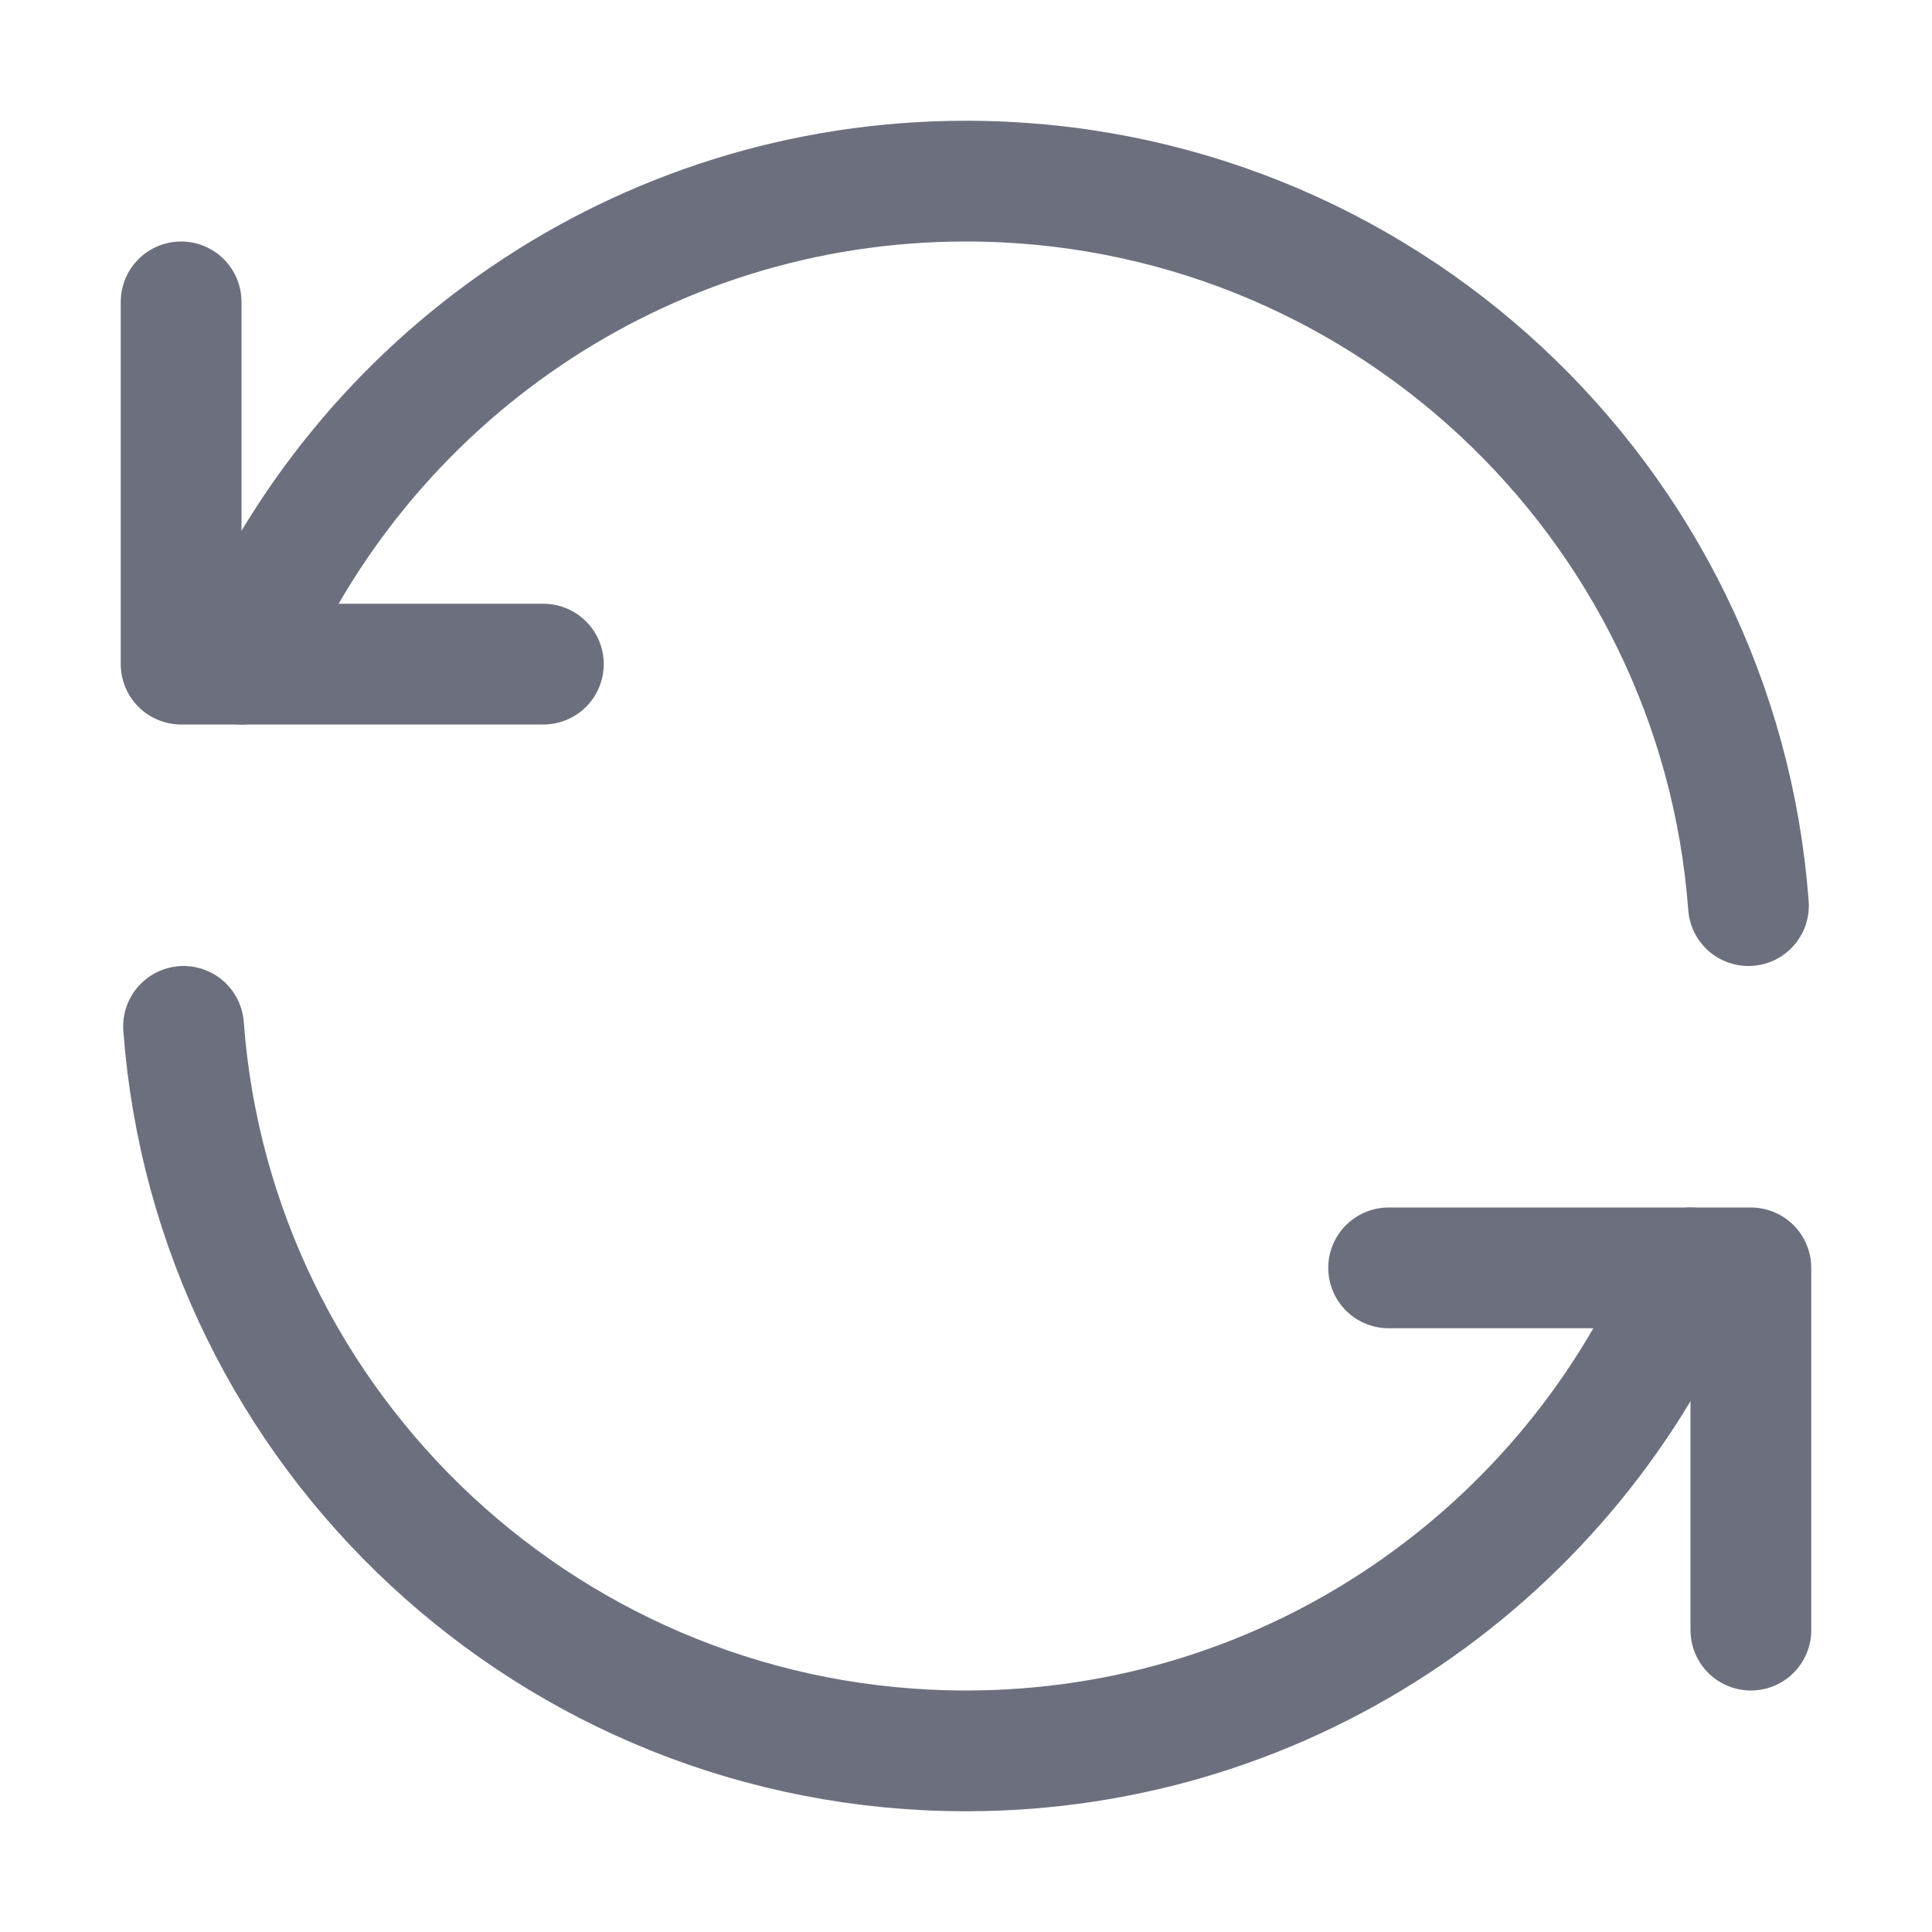
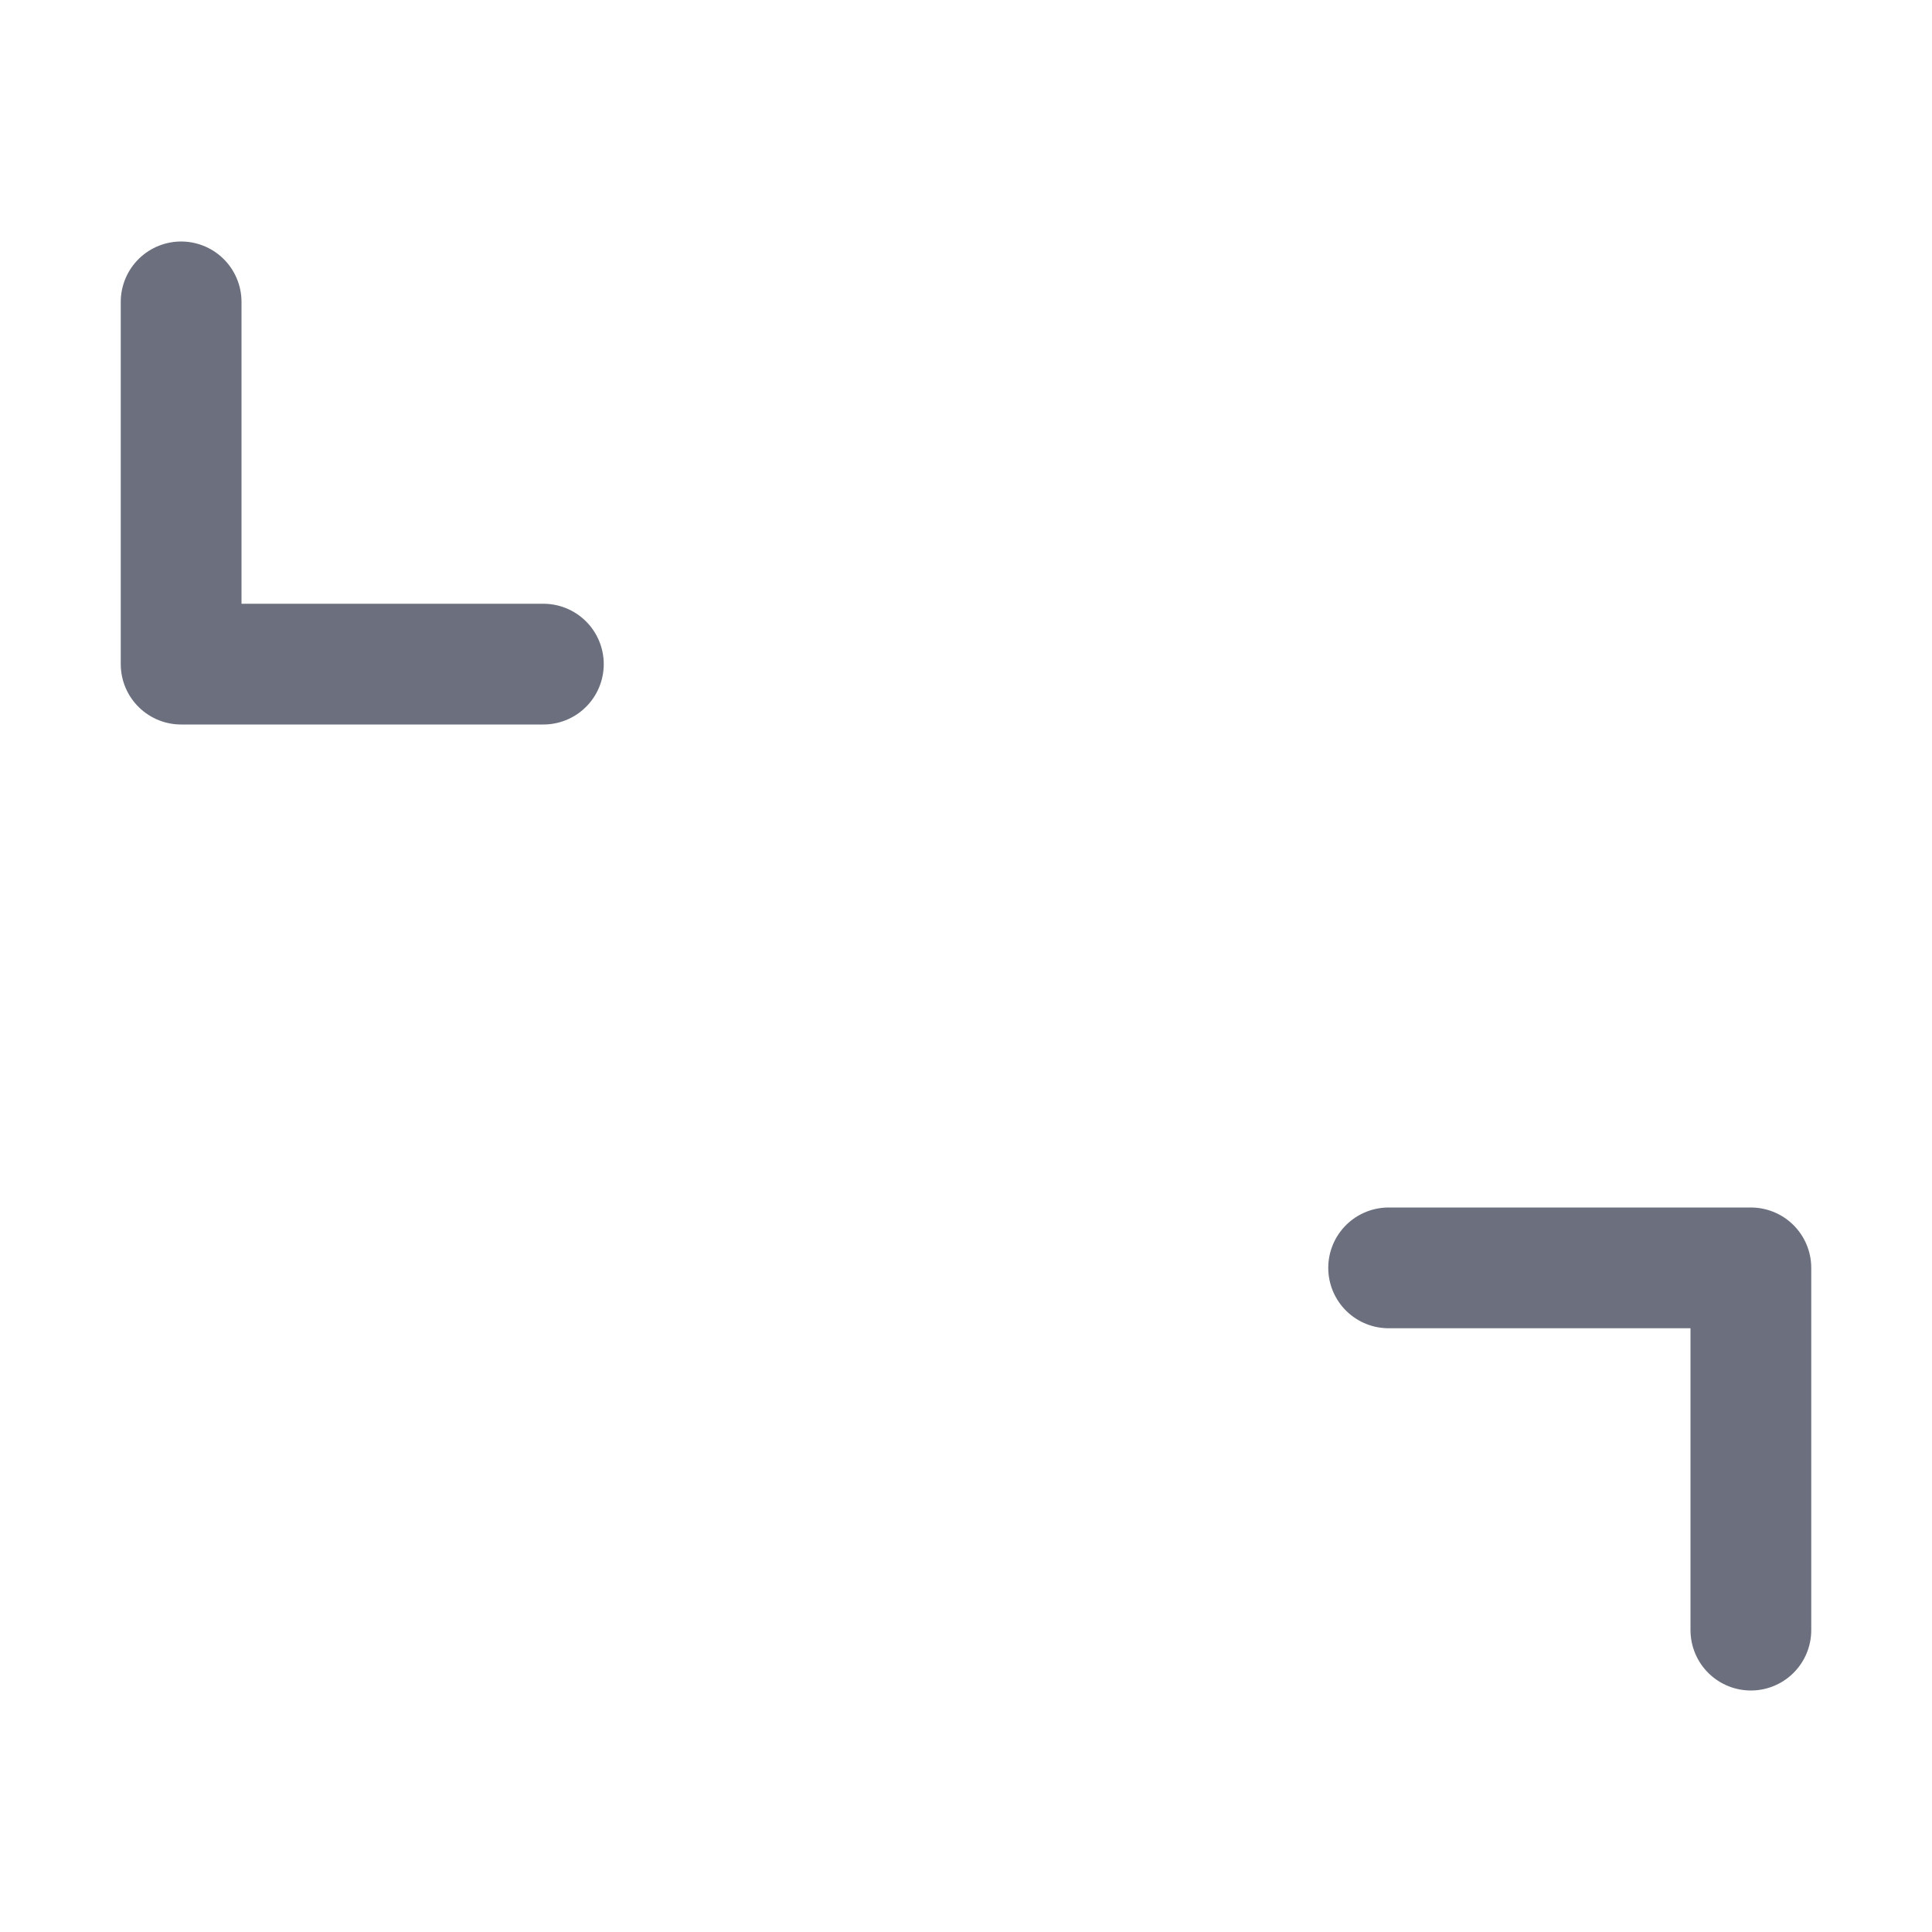
<svg xmlns="http://www.w3.org/2000/svg" width="16" height="16" viewBox="0 0 16 16">
-   <path fill="none" stroke="#6C707E" stroke-linecap="round" stroke-linejoin="round" d="M2 5.5c.98-2.35 3.3-4 6-4 3.42 0 6.23 2.64 6.48 6m-.48 3c-.98 2.35-3.3 4-6 4-3.42 0-6.23-2.64-6.48-6" />
  <path fill="none" stroke="#6C707E" stroke-linecap="round" stroke-linejoin="round" d="M1.5 2.5v3h3m10 8v-3h-3" />
</svg>